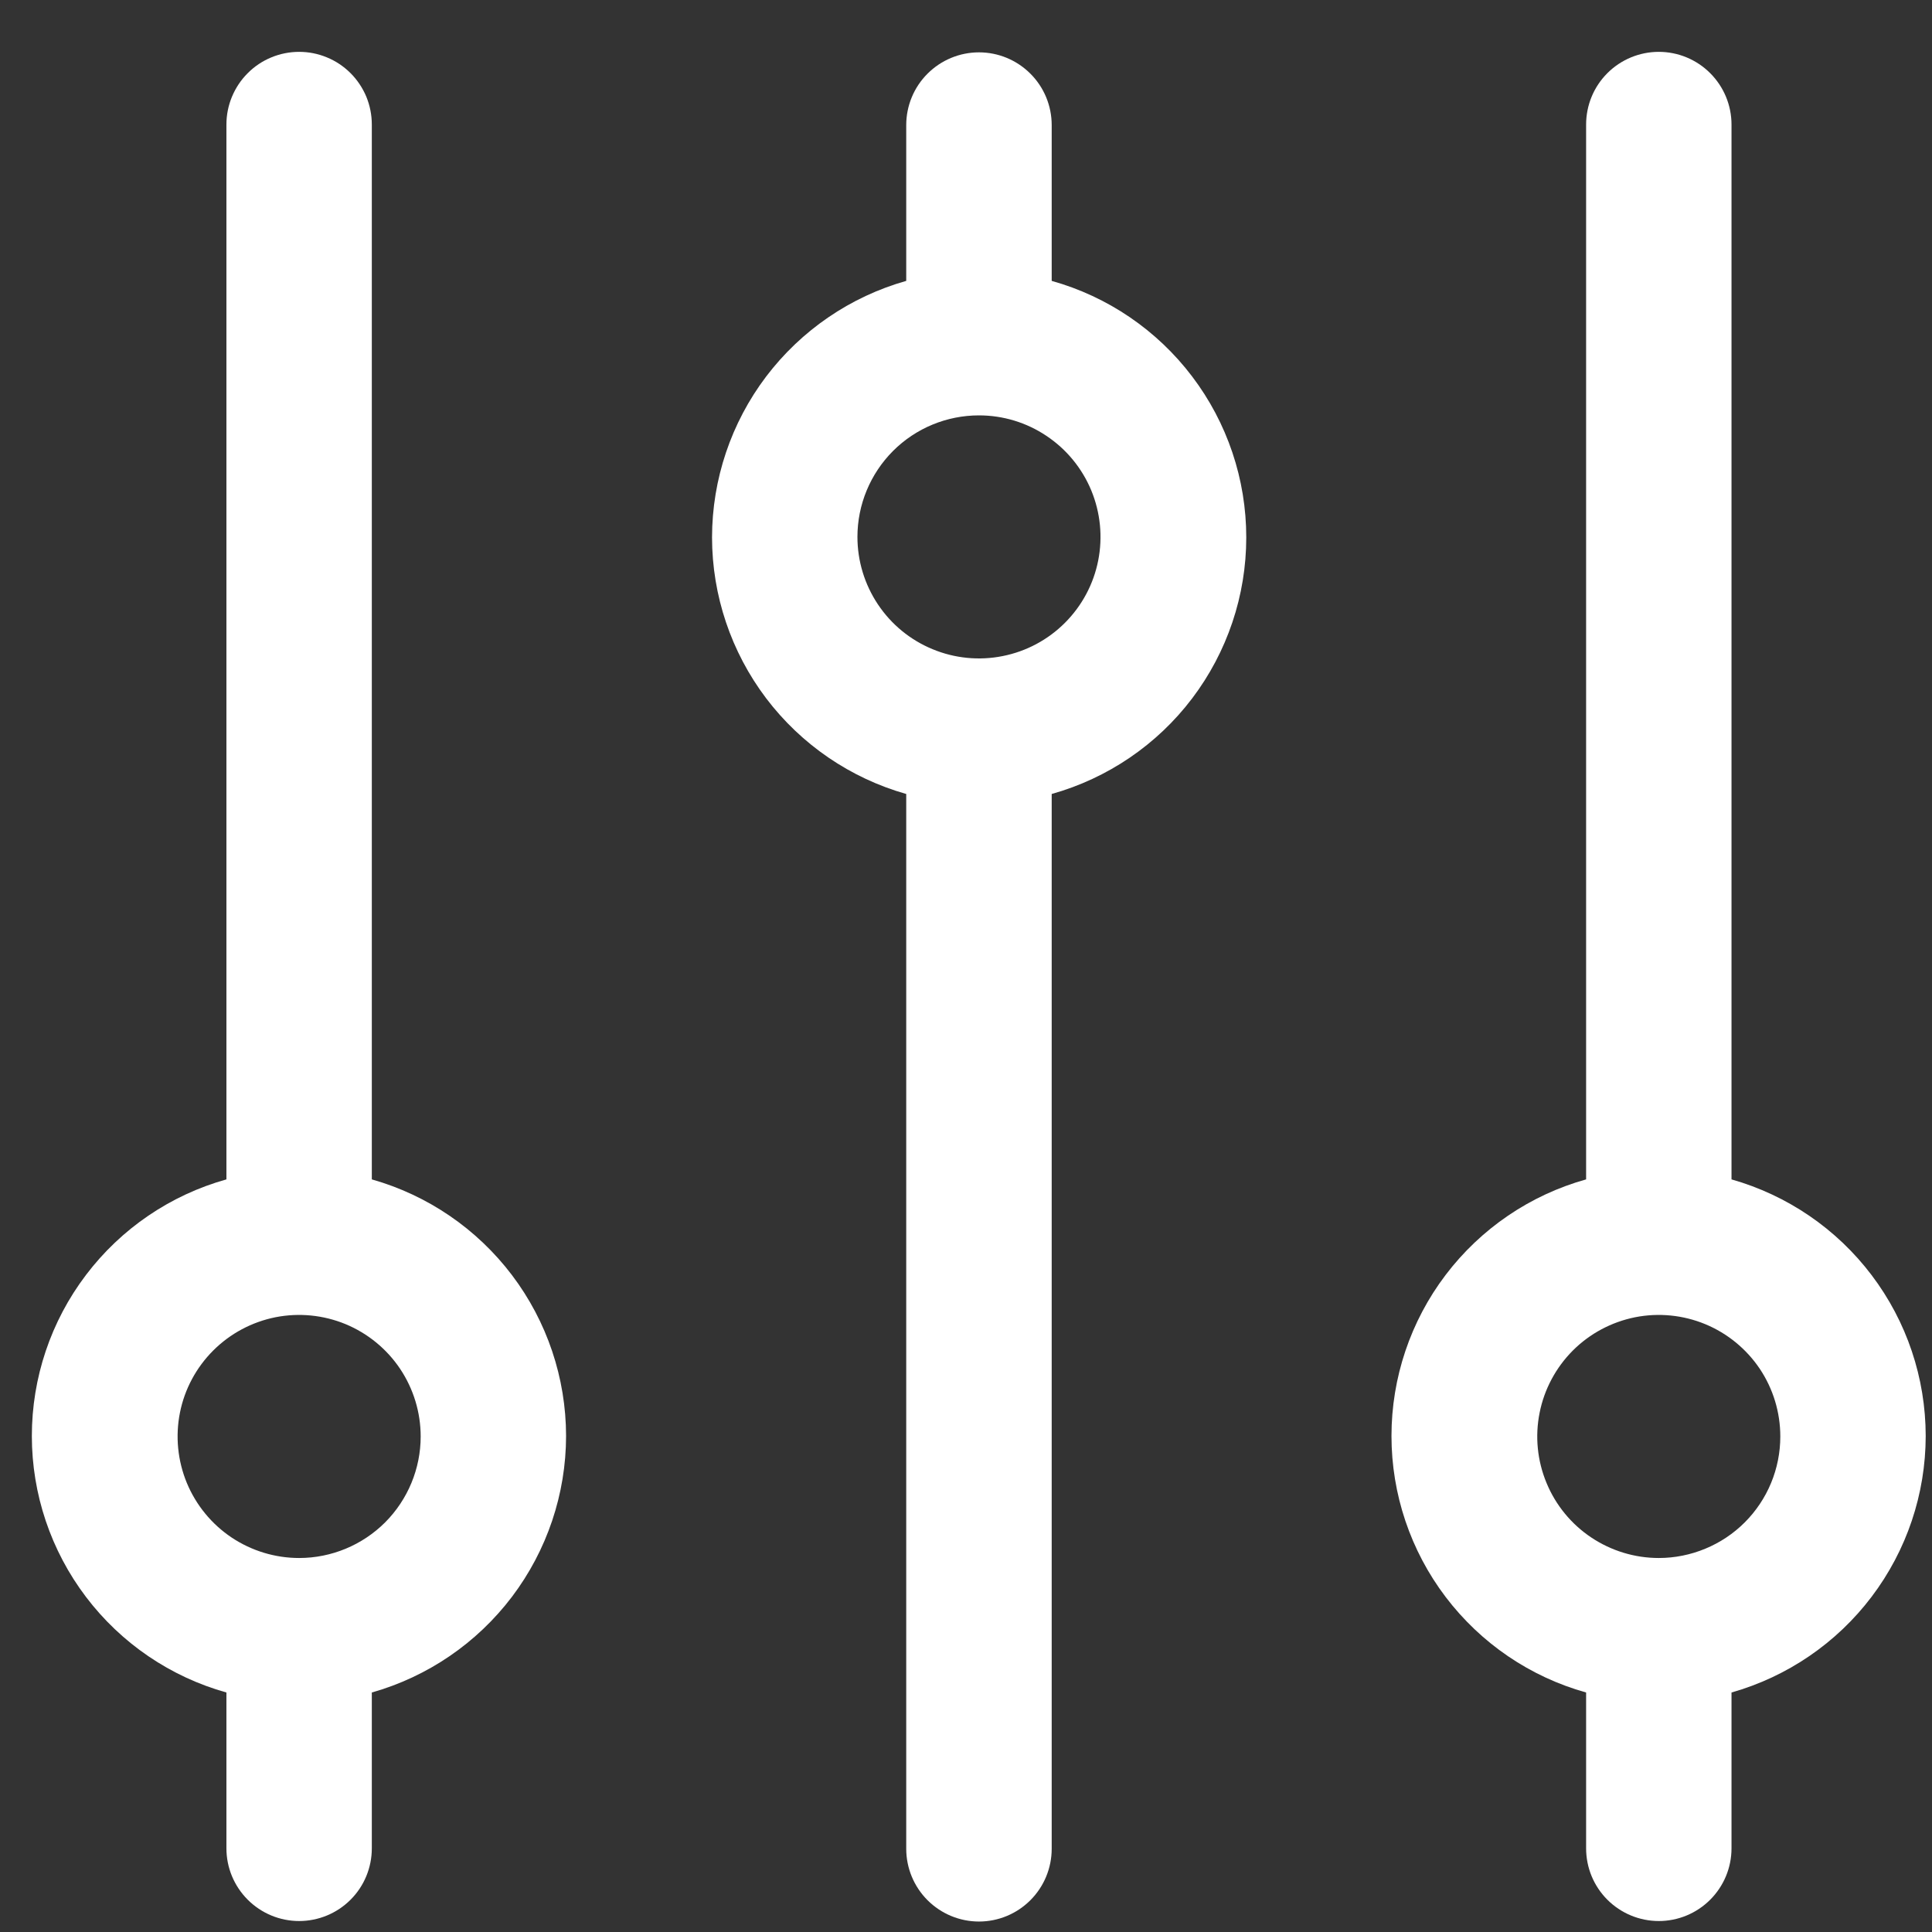
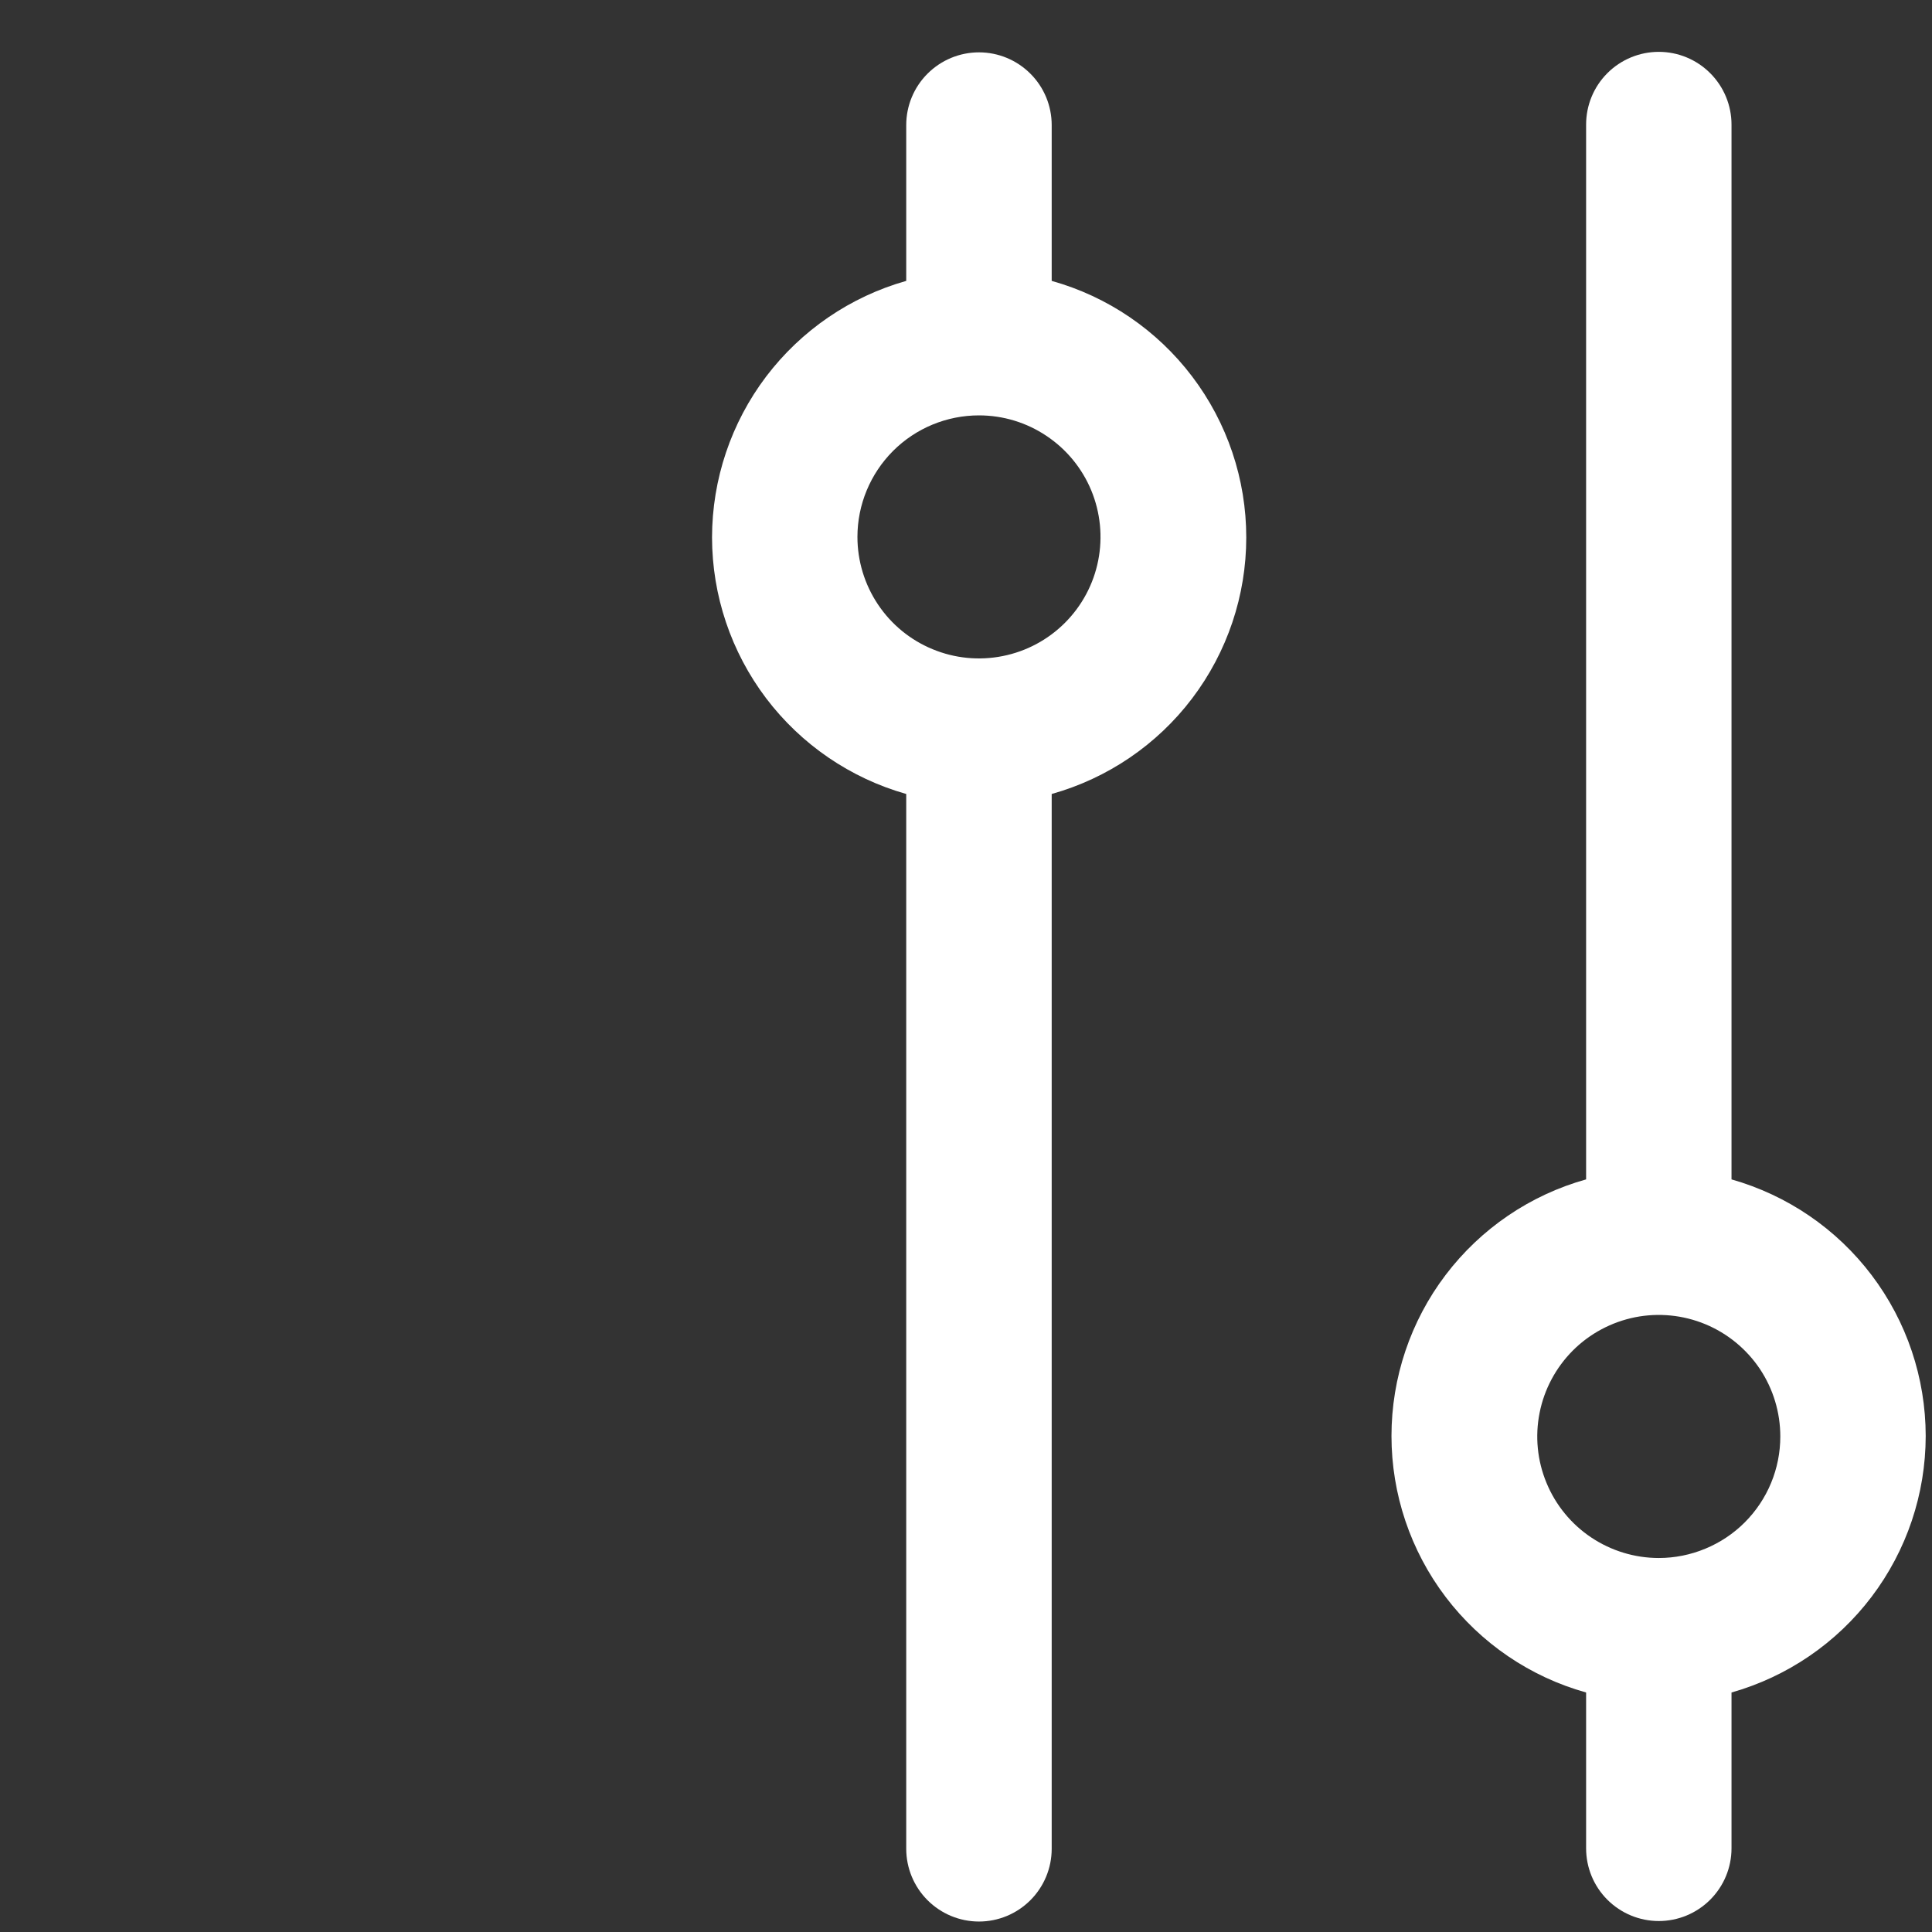
<svg xmlns="http://www.w3.org/2000/svg" width="31" height="31" viewBox="0 0 31 31" fill="none">
  <rect x="0" y="0" width="31" height="31" fill="#333333" stroke="none" />
-   <path d="M9.083 23.041C9.082 22.109 8.777 21.203 8.215 20.46C7.652 19.717 6.863 19.178 5.966 18.924V1.999C5.966 1.845 5.936 1.694 5.878 1.552C5.819 1.411 5.733 1.282 5.625 1.174C5.516 1.065 5.388 0.979 5.246 0.921C5.105 0.862 4.953 0.832 4.8 0.832C4.647 0.832 4.495 0.862 4.353 0.921C4.212 0.979 4.083 1.065 3.975 1.174C3.866 1.282 3.781 1.411 3.722 1.552C3.663 1.694 3.633 1.845 3.633 1.999V18.924C2.735 19.175 1.943 19.714 1.38 20.457C0.816 21.2 0.511 22.108 0.511 23.041C0.511 23.973 0.816 24.881 1.38 25.624C1.943 26.367 2.735 26.906 3.633 27.157V29.657C3.633 29.967 3.756 30.263 3.975 30.482C4.194 30.701 4.49 30.824 4.8 30.824C5.109 30.824 5.406 30.701 5.625 30.482C5.844 30.263 5.966 29.967 5.966 29.657V27.157C6.863 26.903 7.652 26.364 8.215 25.621C8.777 24.878 9.082 23.972 9.083 23.041ZM4.8 24.999C4.414 24.999 4.037 24.884 3.716 24.67C3.396 24.456 3.146 24.151 2.998 23.795C2.851 23.439 2.812 23.047 2.887 22.668C2.962 22.29 3.148 21.943 3.421 21.67C3.694 21.397 4.041 21.212 4.419 21.136C4.798 21.061 5.19 21.1 5.546 21.247C5.902 21.395 6.207 21.645 6.421 21.965C6.635 22.286 6.75 22.663 6.75 23.049C6.75 23.566 6.544 24.062 6.179 24.428C5.813 24.793 5.317 24.999 4.8 24.999Z" fill="white" />
  <path d="M30.899 23.041C30.898 22.109 30.594 21.203 30.031 20.46C29.469 19.717 28.679 19.178 27.783 18.924V1.999C27.783 1.689 27.66 1.393 27.441 1.174C27.222 0.955 26.926 0.832 26.616 0.832C26.307 0.832 26.01 0.955 25.791 1.174C25.572 1.393 25.45 1.689 25.45 1.999V18.924C24.551 19.175 23.76 19.714 23.196 20.457C22.632 21.2 22.327 22.108 22.327 23.041C22.327 23.973 22.632 24.881 23.196 25.624C23.76 26.367 24.551 26.906 25.45 27.157V29.657C25.45 29.967 25.572 30.263 25.791 30.482C26.01 30.701 26.307 30.824 26.616 30.824C26.926 30.824 27.222 30.701 27.441 30.482C27.66 30.263 27.783 29.967 27.783 29.657V27.157C28.679 26.903 29.469 26.364 30.031 25.621C30.594 24.878 30.898 23.972 30.899 23.041ZM26.616 24.999C26.23 24.999 25.854 24.884 25.533 24.67C25.212 24.456 24.962 24.151 24.815 23.795C24.667 23.439 24.628 23.047 24.704 22.668C24.779 22.29 24.965 21.943 25.237 21.67C25.51 21.397 25.858 21.212 26.236 21.136C26.614 21.061 27.006 21.1 27.362 21.247C27.719 21.395 28.023 21.645 28.238 21.965C28.452 22.286 28.566 22.663 28.566 23.049C28.566 23.305 28.516 23.558 28.418 23.795C28.32 24.032 28.176 24.247 27.995 24.428C27.814 24.609 27.599 24.752 27.362 24.85C27.126 24.948 26.872 24.999 26.616 24.999Z" fill="white" />
  <path d="M11.425 8.623C11.426 9.555 11.731 10.461 12.293 11.204C12.856 11.947 13.645 12.486 14.541 12.74V29.665C14.541 29.974 14.664 30.271 14.883 30.49C15.102 30.709 15.399 30.832 15.708 30.832C16.018 30.832 16.314 30.709 16.533 30.49C16.752 30.271 16.875 29.974 16.875 29.665V12.74C17.773 12.488 18.565 11.95 19.128 11.207C19.692 10.463 19.997 9.556 19.997 8.623C19.997 7.69 19.692 6.783 19.128 6.04C18.565 5.297 17.773 4.758 16.875 4.507V2.007C16.875 1.697 16.752 1.4 16.533 1.182C16.314 0.963 16.018 0.84 15.708 0.84C15.399 0.84 15.102 0.963 14.883 1.182C14.664 1.4 14.541 1.697 14.541 2.007V4.507C13.645 4.76 12.856 5.3 12.293 6.042C11.731 6.785 11.426 7.691 11.425 8.623ZM15.708 6.665C16.094 6.665 16.471 6.779 16.791 6.994C17.112 7.208 17.362 7.512 17.51 7.869C17.657 8.225 17.696 8.617 17.621 8.995C17.546 9.374 17.36 9.721 17.087 9.994C16.814 10.267 16.467 10.452 16.089 10.527C15.71 10.603 15.318 10.564 14.962 10.416C14.606 10.269 14.301 10.019 14.087 9.698C13.873 9.378 13.758 9.001 13.758 8.615C13.758 8.098 13.964 7.602 14.329 7.236C14.695 6.87 15.191 6.665 15.708 6.665Z" fill="white" />
</svg>